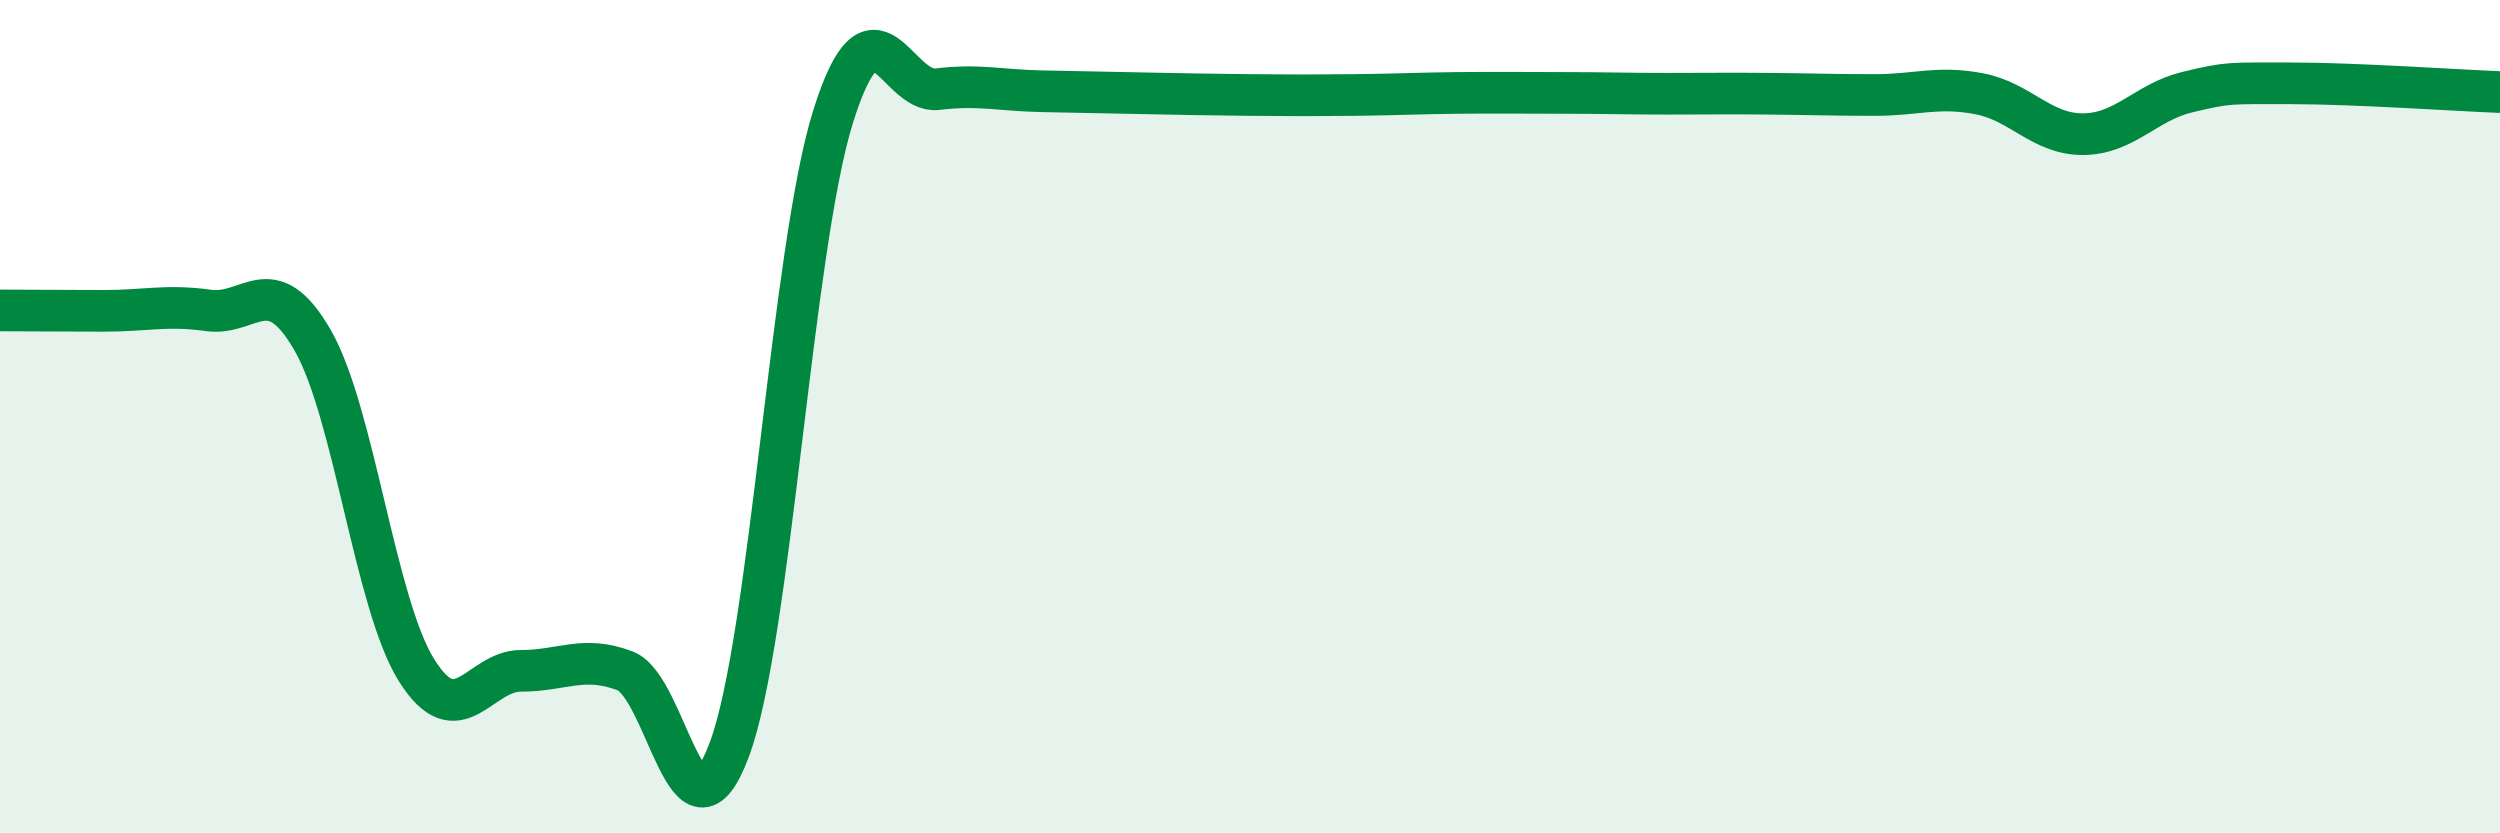
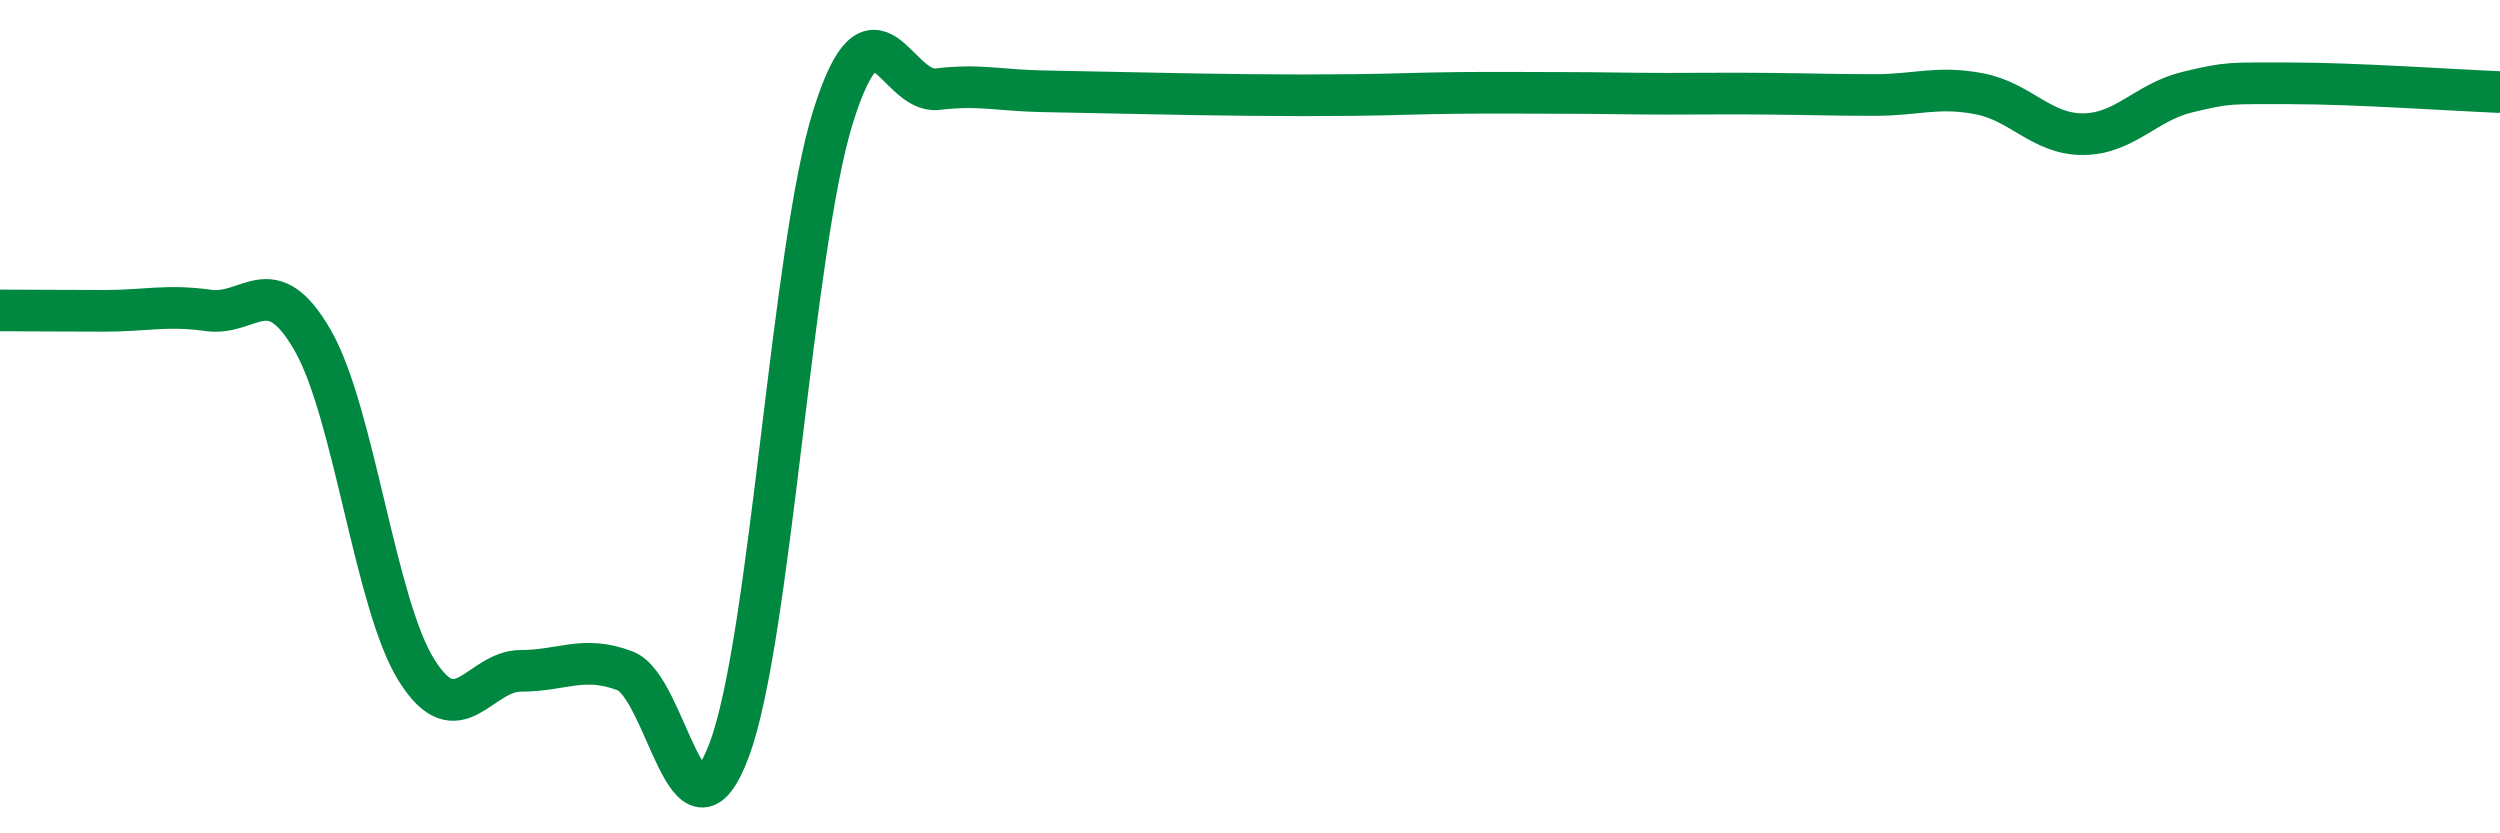
<svg xmlns="http://www.w3.org/2000/svg" width="60" height="20" viewBox="0 0 60 20">
-   <path d="M 0,7.45 C 0.5,7.45 1.5,7.46 2.5,7.46 C 3.5,7.46 4,7.31 5,7.45 C 6,7.59 6.5,6.43 7.5,8.16 C 8.5,9.89 9,14.5 10,16.09 C 11,17.68 11.5,16.1 12.5,16.1 C 13.5,16.1 14,15.72 15,16.1 C 16,16.48 16.5,20.66 17.5,18 C 18.5,15.34 19,5.95 20,2.78 C 21,-0.39 21.5,2.26 22.5,2.14 C 23.5,2.02 24,2.17 25,2.19 C 26,2.21 26.5,2.22 27.5,2.24 C 28.5,2.26 29,2.27 30,2.28 C 31,2.29 31.5,2.29 32.5,2.28 C 33.5,2.27 34,2.24 35,2.23 C 36,2.22 36.5,2.23 37.5,2.23 C 38.5,2.23 39,2.25 40,2.25 C 41,2.25 41.5,2.24 42.5,2.25 C 43.5,2.26 44,2.28 45,2.28 C 46,2.28 46.5,2.06 47.5,2.25 C 48.5,2.44 49,3.23 50,3.22 C 51,3.21 51.5,2.45 52.5,2.21 C 53.5,1.97 53.5,2 55,2 C 56.5,2 59,2.17 60,2.21L60 20L0 20Z" fill="#008740" opacity="0.1" stroke-linecap="round" stroke-linejoin="round" />
  <path d="M 0,7.45 C 0.5,7.45 1.5,7.46 2.5,7.46 C 3.5,7.46 4,7.31 5,7.45 C 6,7.59 6.5,6.43 7.5,8.16 C 8.5,9.89 9,14.5 10,16.09 C 11,17.68 11.5,16.1 12.5,16.1 C 13.5,16.1 14,15.72 15,16.1 C 16,16.48 16.5,20.66 17.5,18 C 18.5,15.34 19,5.95 20,2.78 C 21,-0.39 21.5,2.26 22.5,2.14 C 23.5,2.02 24,2.17 25,2.19 C 26,2.21 26.5,2.22 27.5,2.24 C 28.5,2.26 29,2.27 30,2.28 C 31,2.29 31.5,2.29 32.5,2.28 C 33.5,2.27 34,2.24 35,2.23 C 36,2.22 36.5,2.23 37.5,2.23 C 38.5,2.23 39,2.25 40,2.25 C 41,2.25 41.5,2.24 42.5,2.25 C 43.5,2.26 44,2.28 45,2.28 C 46,2.28 46.5,2.06 47.5,2.25 C 48.5,2.44 49,3.23 50,3.22 C 51,3.21 51.5,2.45 52.5,2.21 C 53.5,1.97 53.5,2 55,2 C 56.5,2 59,2.17 60,2.21" stroke="#008740" stroke-width="1" fill="none" stroke-linecap="round" stroke-linejoin="round" />
</svg>